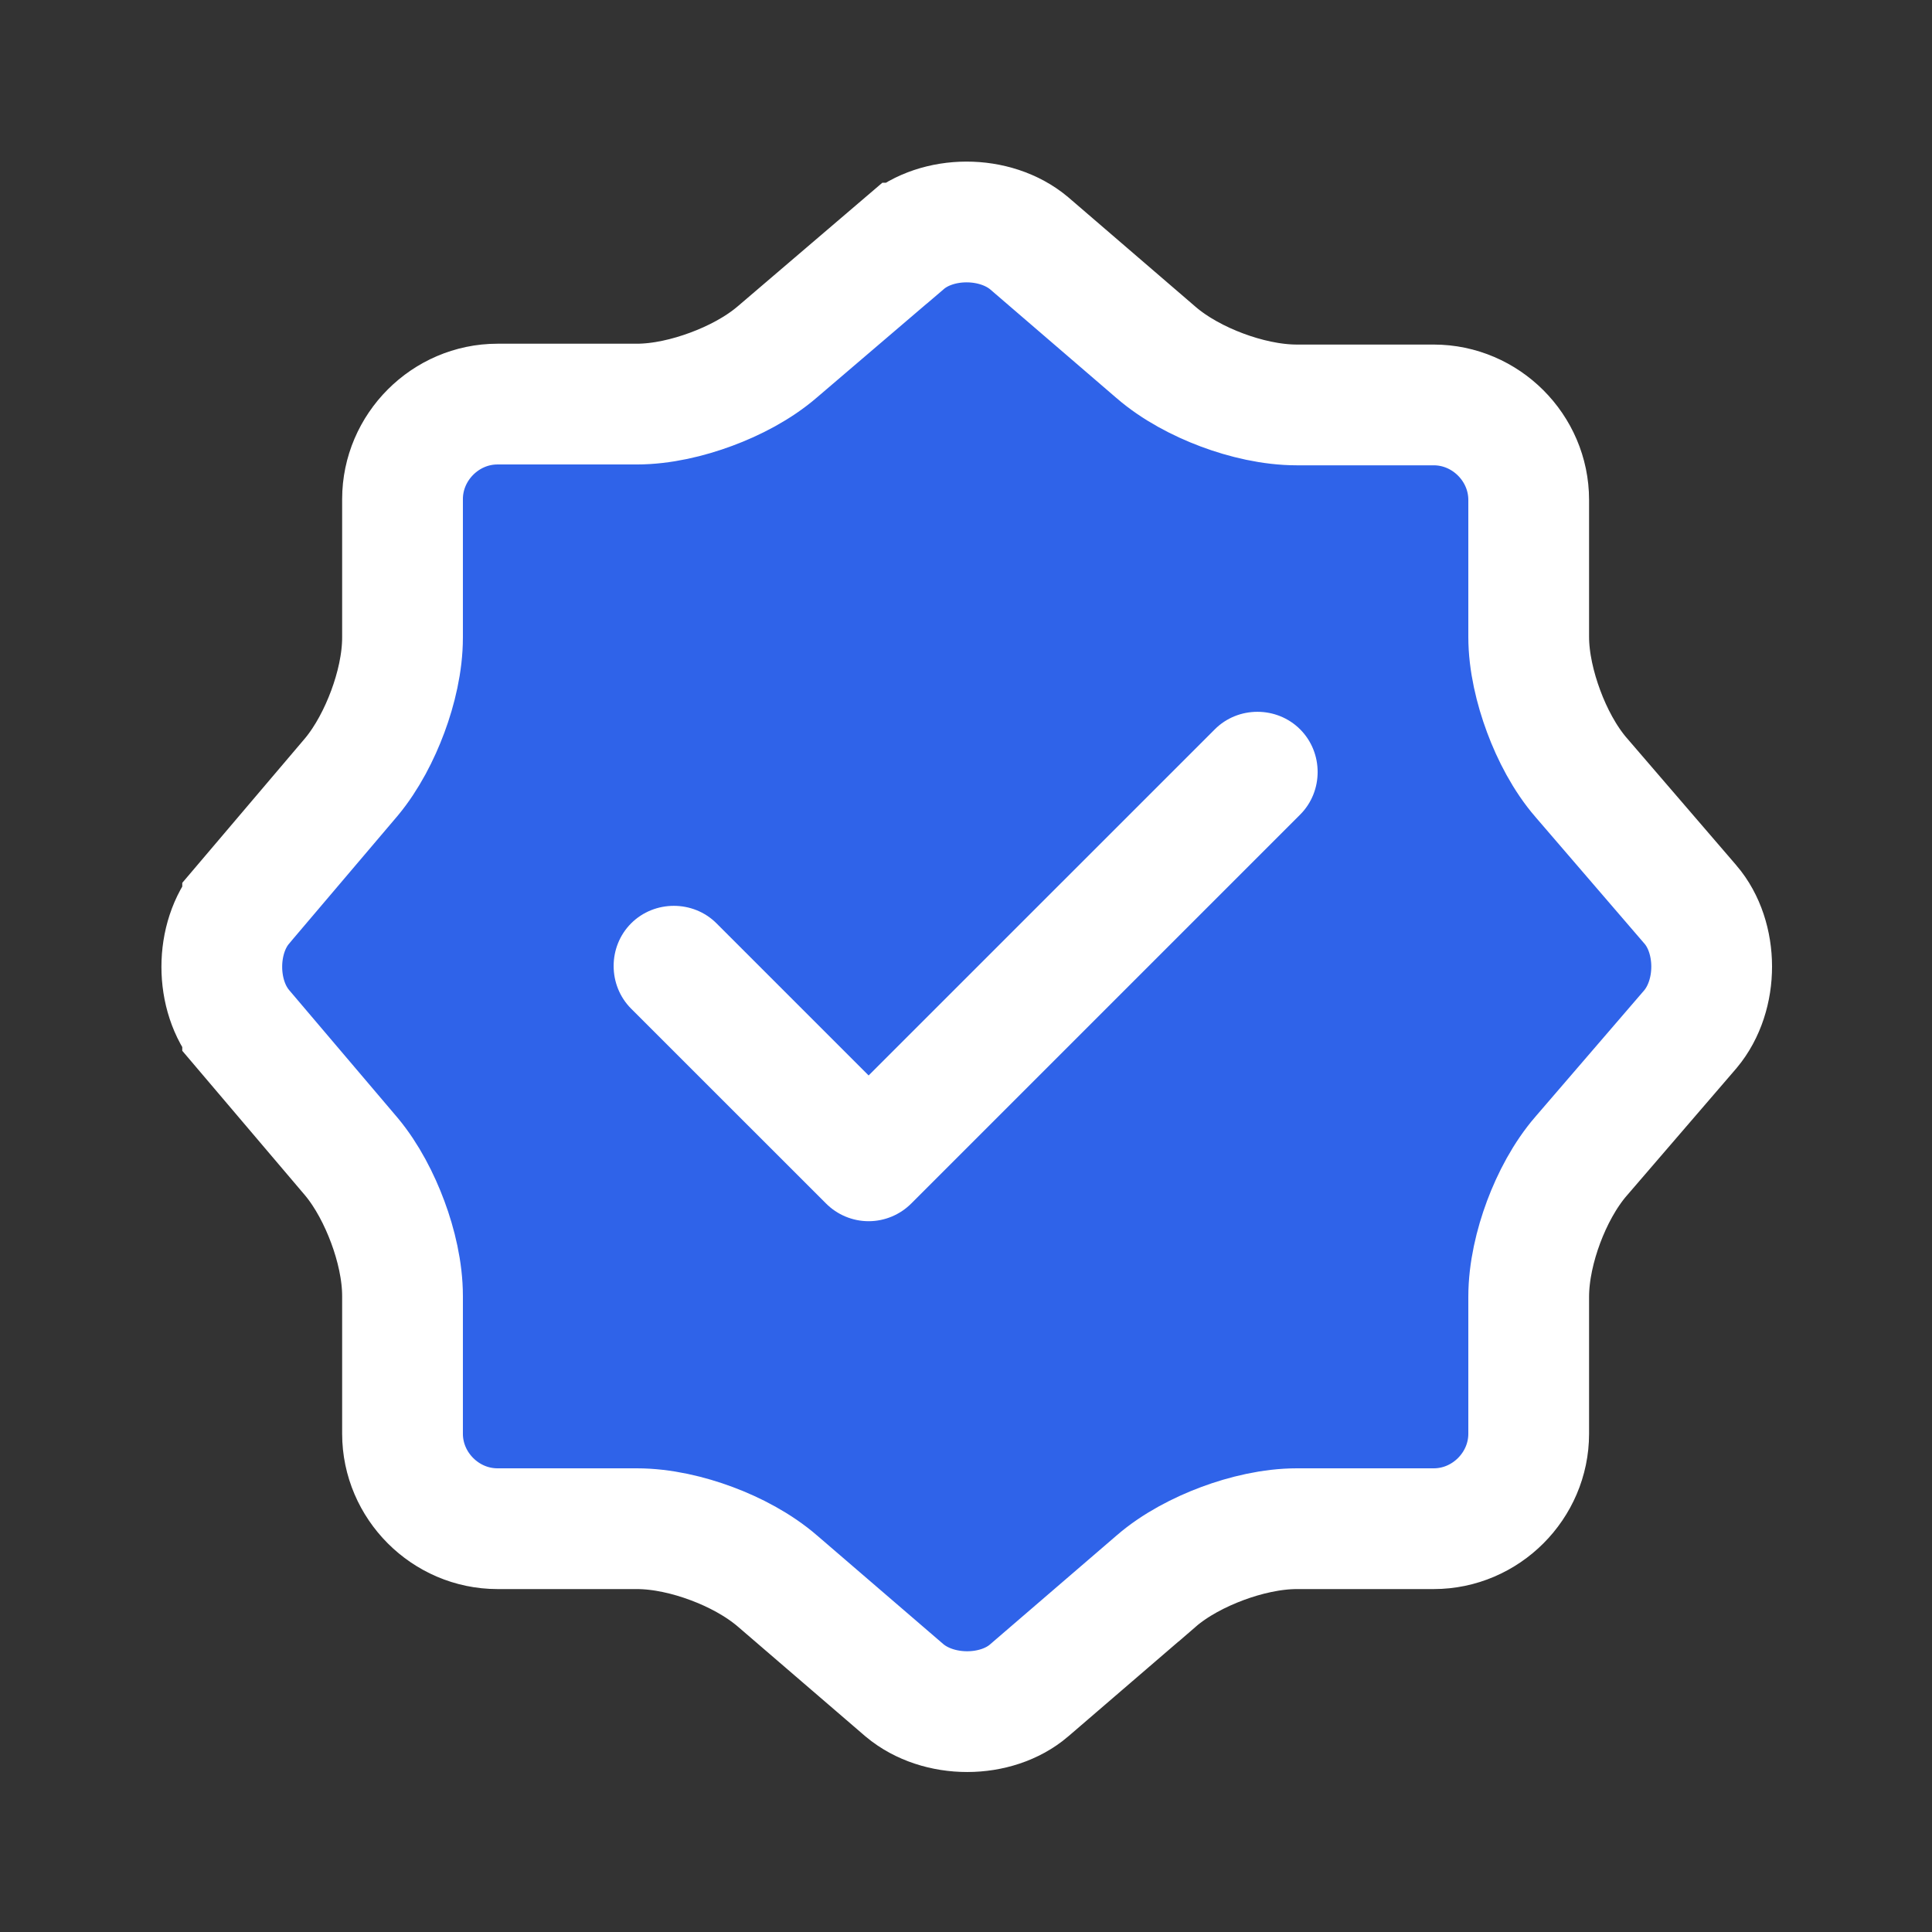
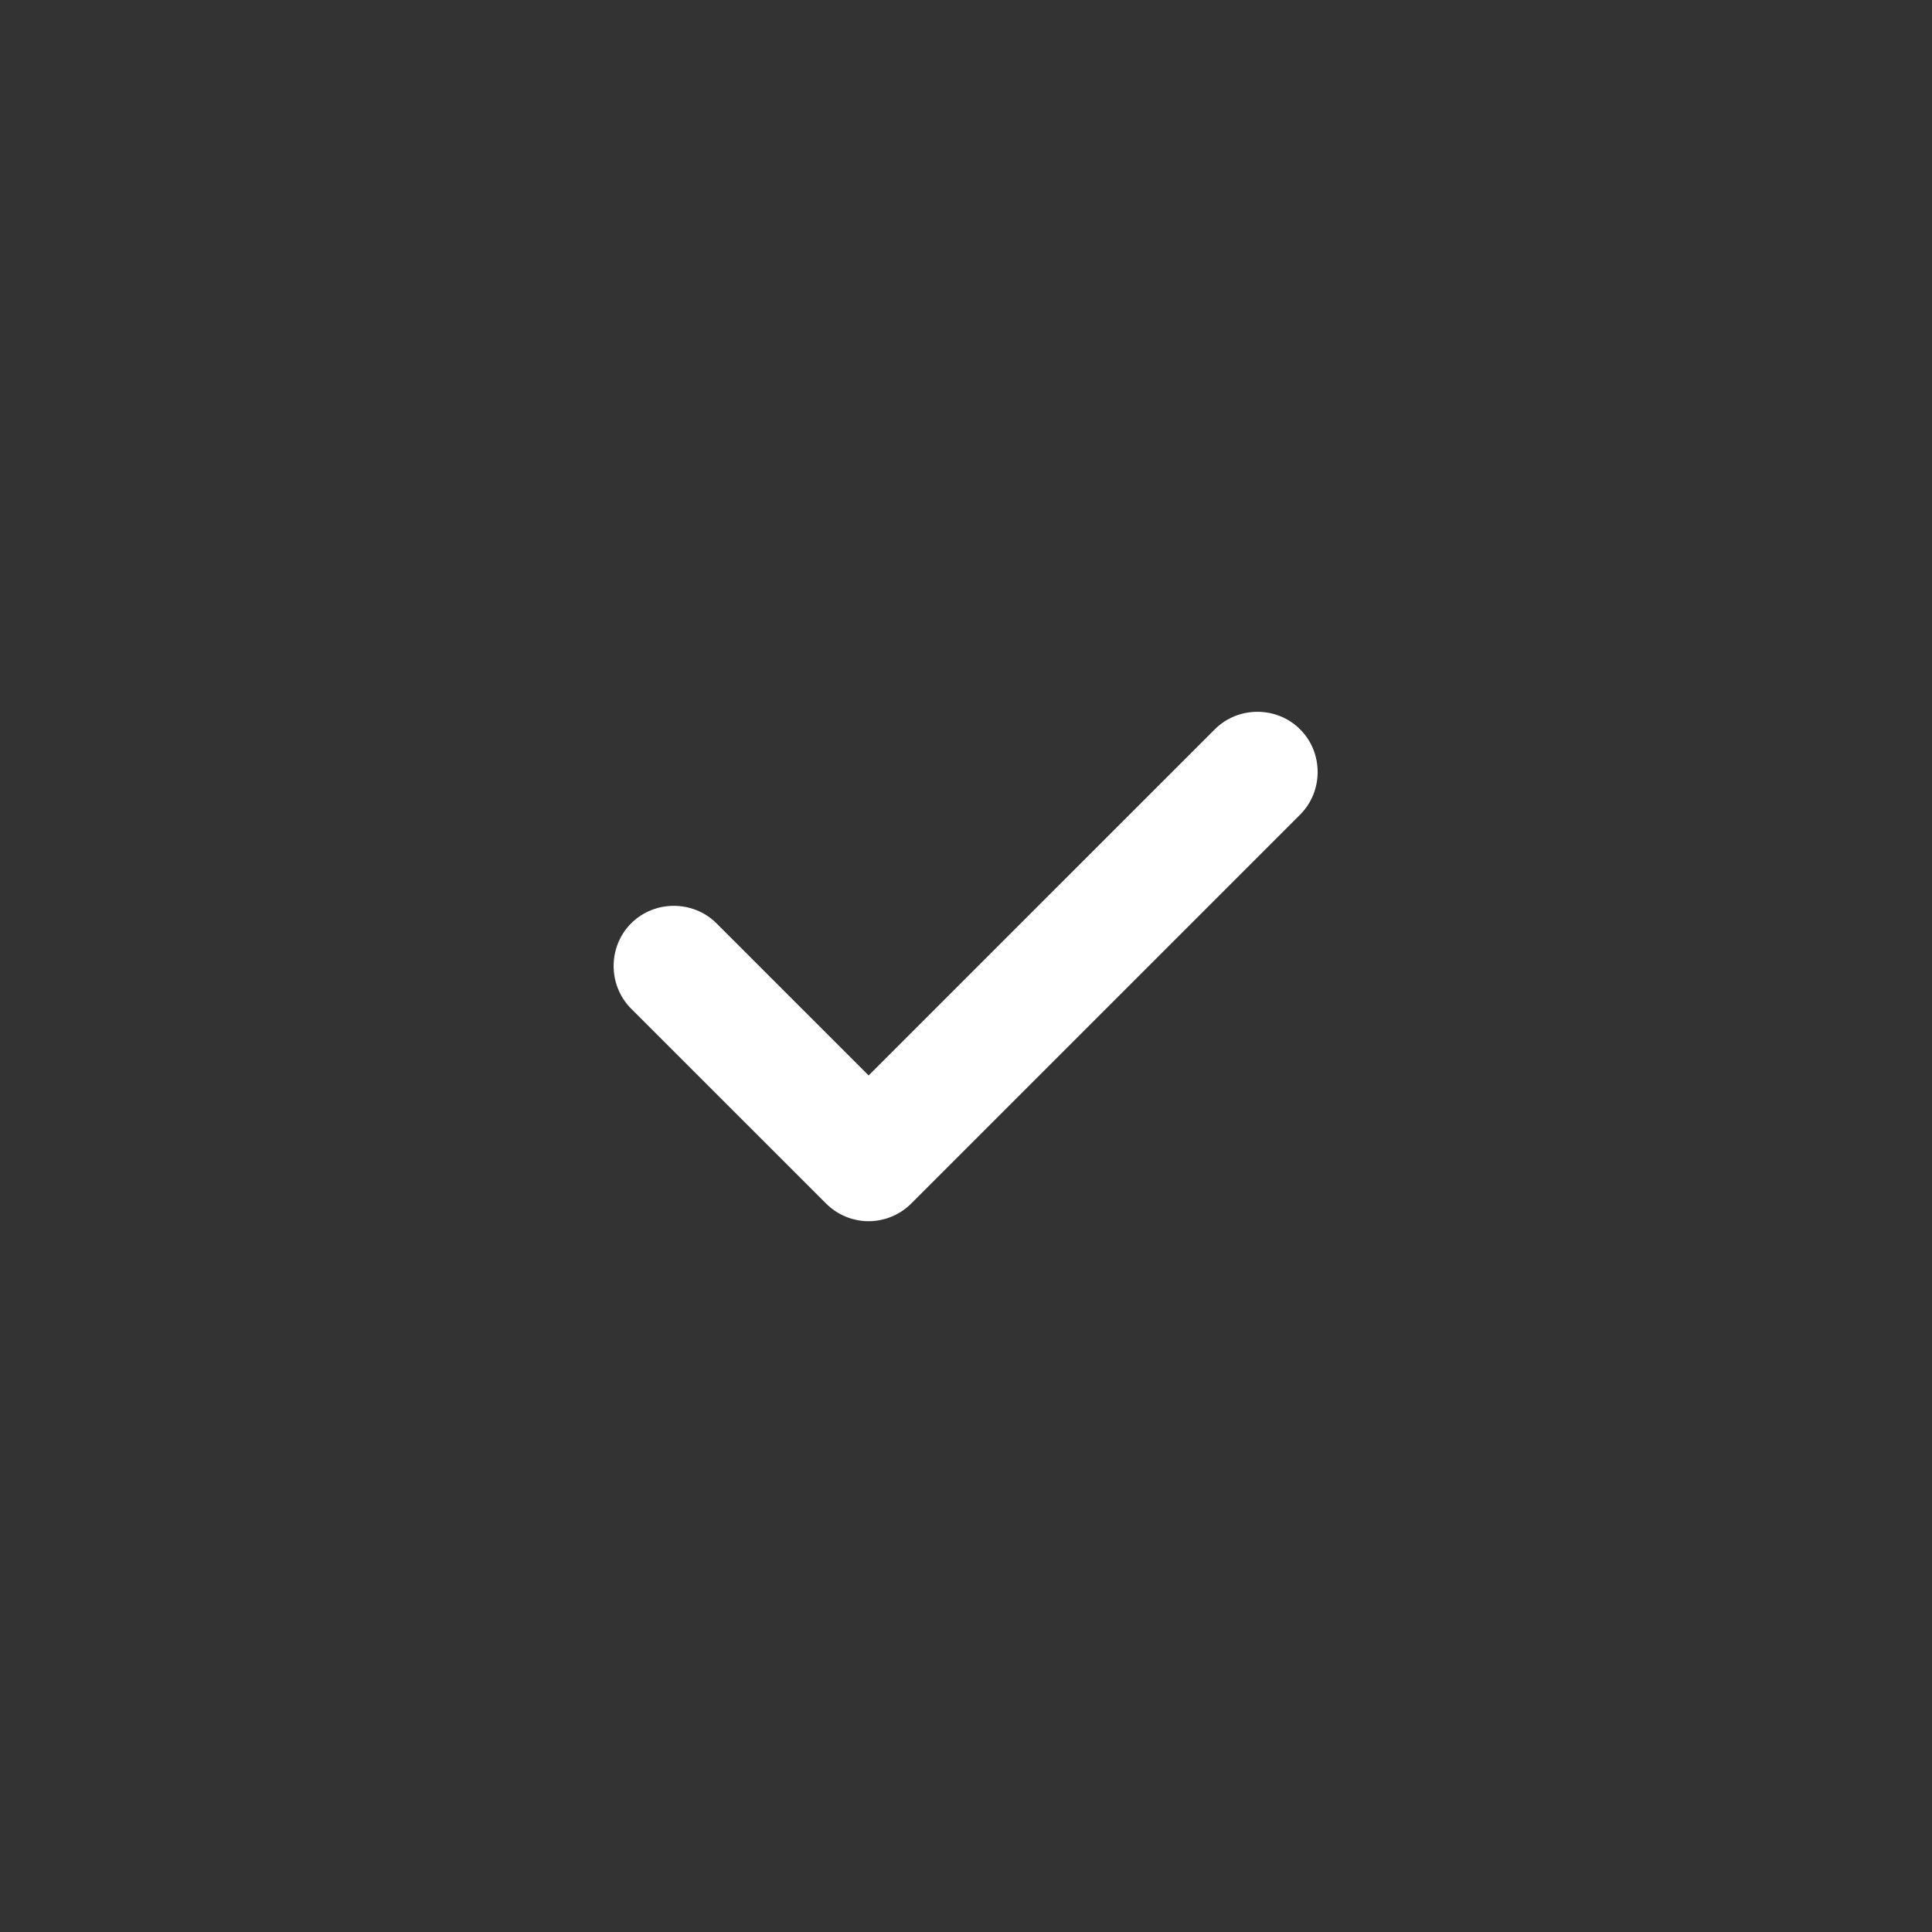
<svg xmlns="http://www.w3.org/2000/svg" width="32" height="32" viewBox="0 0 32 32" fill="none">
  <rect x="0" y="0" width="32" height="32" fill="#333333" stroke="none" />
  <g id="vuesax/bulk/verify">
    <g id="verify">
-       <path id="Vector" d="M14.983 4.027L14.984 4.027C15.526 3.563 16.482 3.556 17.046 4.029L19.146 5.836C19.146 5.836 19.147 5.837 19.147 5.837C19.463 6.11 19.864 6.319 20.241 6.46C20.618 6.601 21.06 6.707 21.48 6.707H23.747C24.608 6.707 25.32 7.419 25.32 8.28V10.547C25.32 10.962 25.427 11.404 25.567 11.78C25.706 12.156 25.915 12.562 26.19 12.88C26.191 12.881 26.191 12.881 26.192 12.882L28 14.983C28.001 14.984 28.001 14.984 28.001 14.984C28.464 15.527 28.471 16.482 27.999 17.046L26.192 19.145C26.191 19.146 26.191 19.146 26.19 19.147C25.917 19.462 25.708 19.863 25.567 20.24C25.426 20.618 25.32 21.059 25.32 21.48V23.747C25.32 24.608 24.608 25.32 23.747 25.32H21.48C21.065 25.32 20.623 25.426 20.247 25.566C19.871 25.706 19.465 25.914 19.147 26.19C19.146 26.19 19.146 26.191 19.146 26.191L17.044 28C17.044 28 17.043 28.001 17.043 28.001C16.501 28.464 15.546 28.47 14.982 27.998L12.882 26.191C12.882 26.191 12.881 26.19 12.881 26.19C12.565 25.917 12.164 25.707 11.787 25.567C11.41 25.426 10.968 25.32 10.547 25.32H8.24C7.379 25.32 6.667 24.608 6.667 23.747V21.467C6.667 21.051 6.561 20.612 6.423 20.241C6.285 19.869 6.082 19.472 5.822 19.16L5.822 19.16L5.816 19.153L4.019 17.037C4.019 17.036 4.018 17.035 4.018 17.035C3.559 16.487 3.559 15.54 4.018 14.992C4.018 14.991 4.019 14.991 4.019 14.99L5.816 12.874L5.816 12.874L5.822 12.867C6.082 12.554 6.285 12.158 6.423 11.786C6.561 11.415 6.667 10.976 6.667 10.56V8.267C6.667 7.406 7.379 6.693 8.24 6.693H10.547C10.963 6.693 11.404 6.587 11.78 6.447C12.156 6.308 12.561 6.1 12.879 5.825L14.983 4.027Z" fill="#2F63E9" stroke="white" stroke-width="2" />
      <path id="Vector_2" d="M14.387 20.227C14.121 20.227 13.867 20.12 13.681 19.933L10.454 16.707C10.067 16.32 10.067 15.68 10.454 15.293C10.841 14.907 11.481 14.907 11.867 15.293L14.387 17.813L20.121 12.08C20.507 11.693 21.147 11.693 21.534 12.08C21.921 12.467 21.921 13.107 21.534 13.493L15.094 19.933C14.907 20.12 14.654 20.227 14.387 20.227Z" fill="white" />
    </g>
  </g>
</svg>